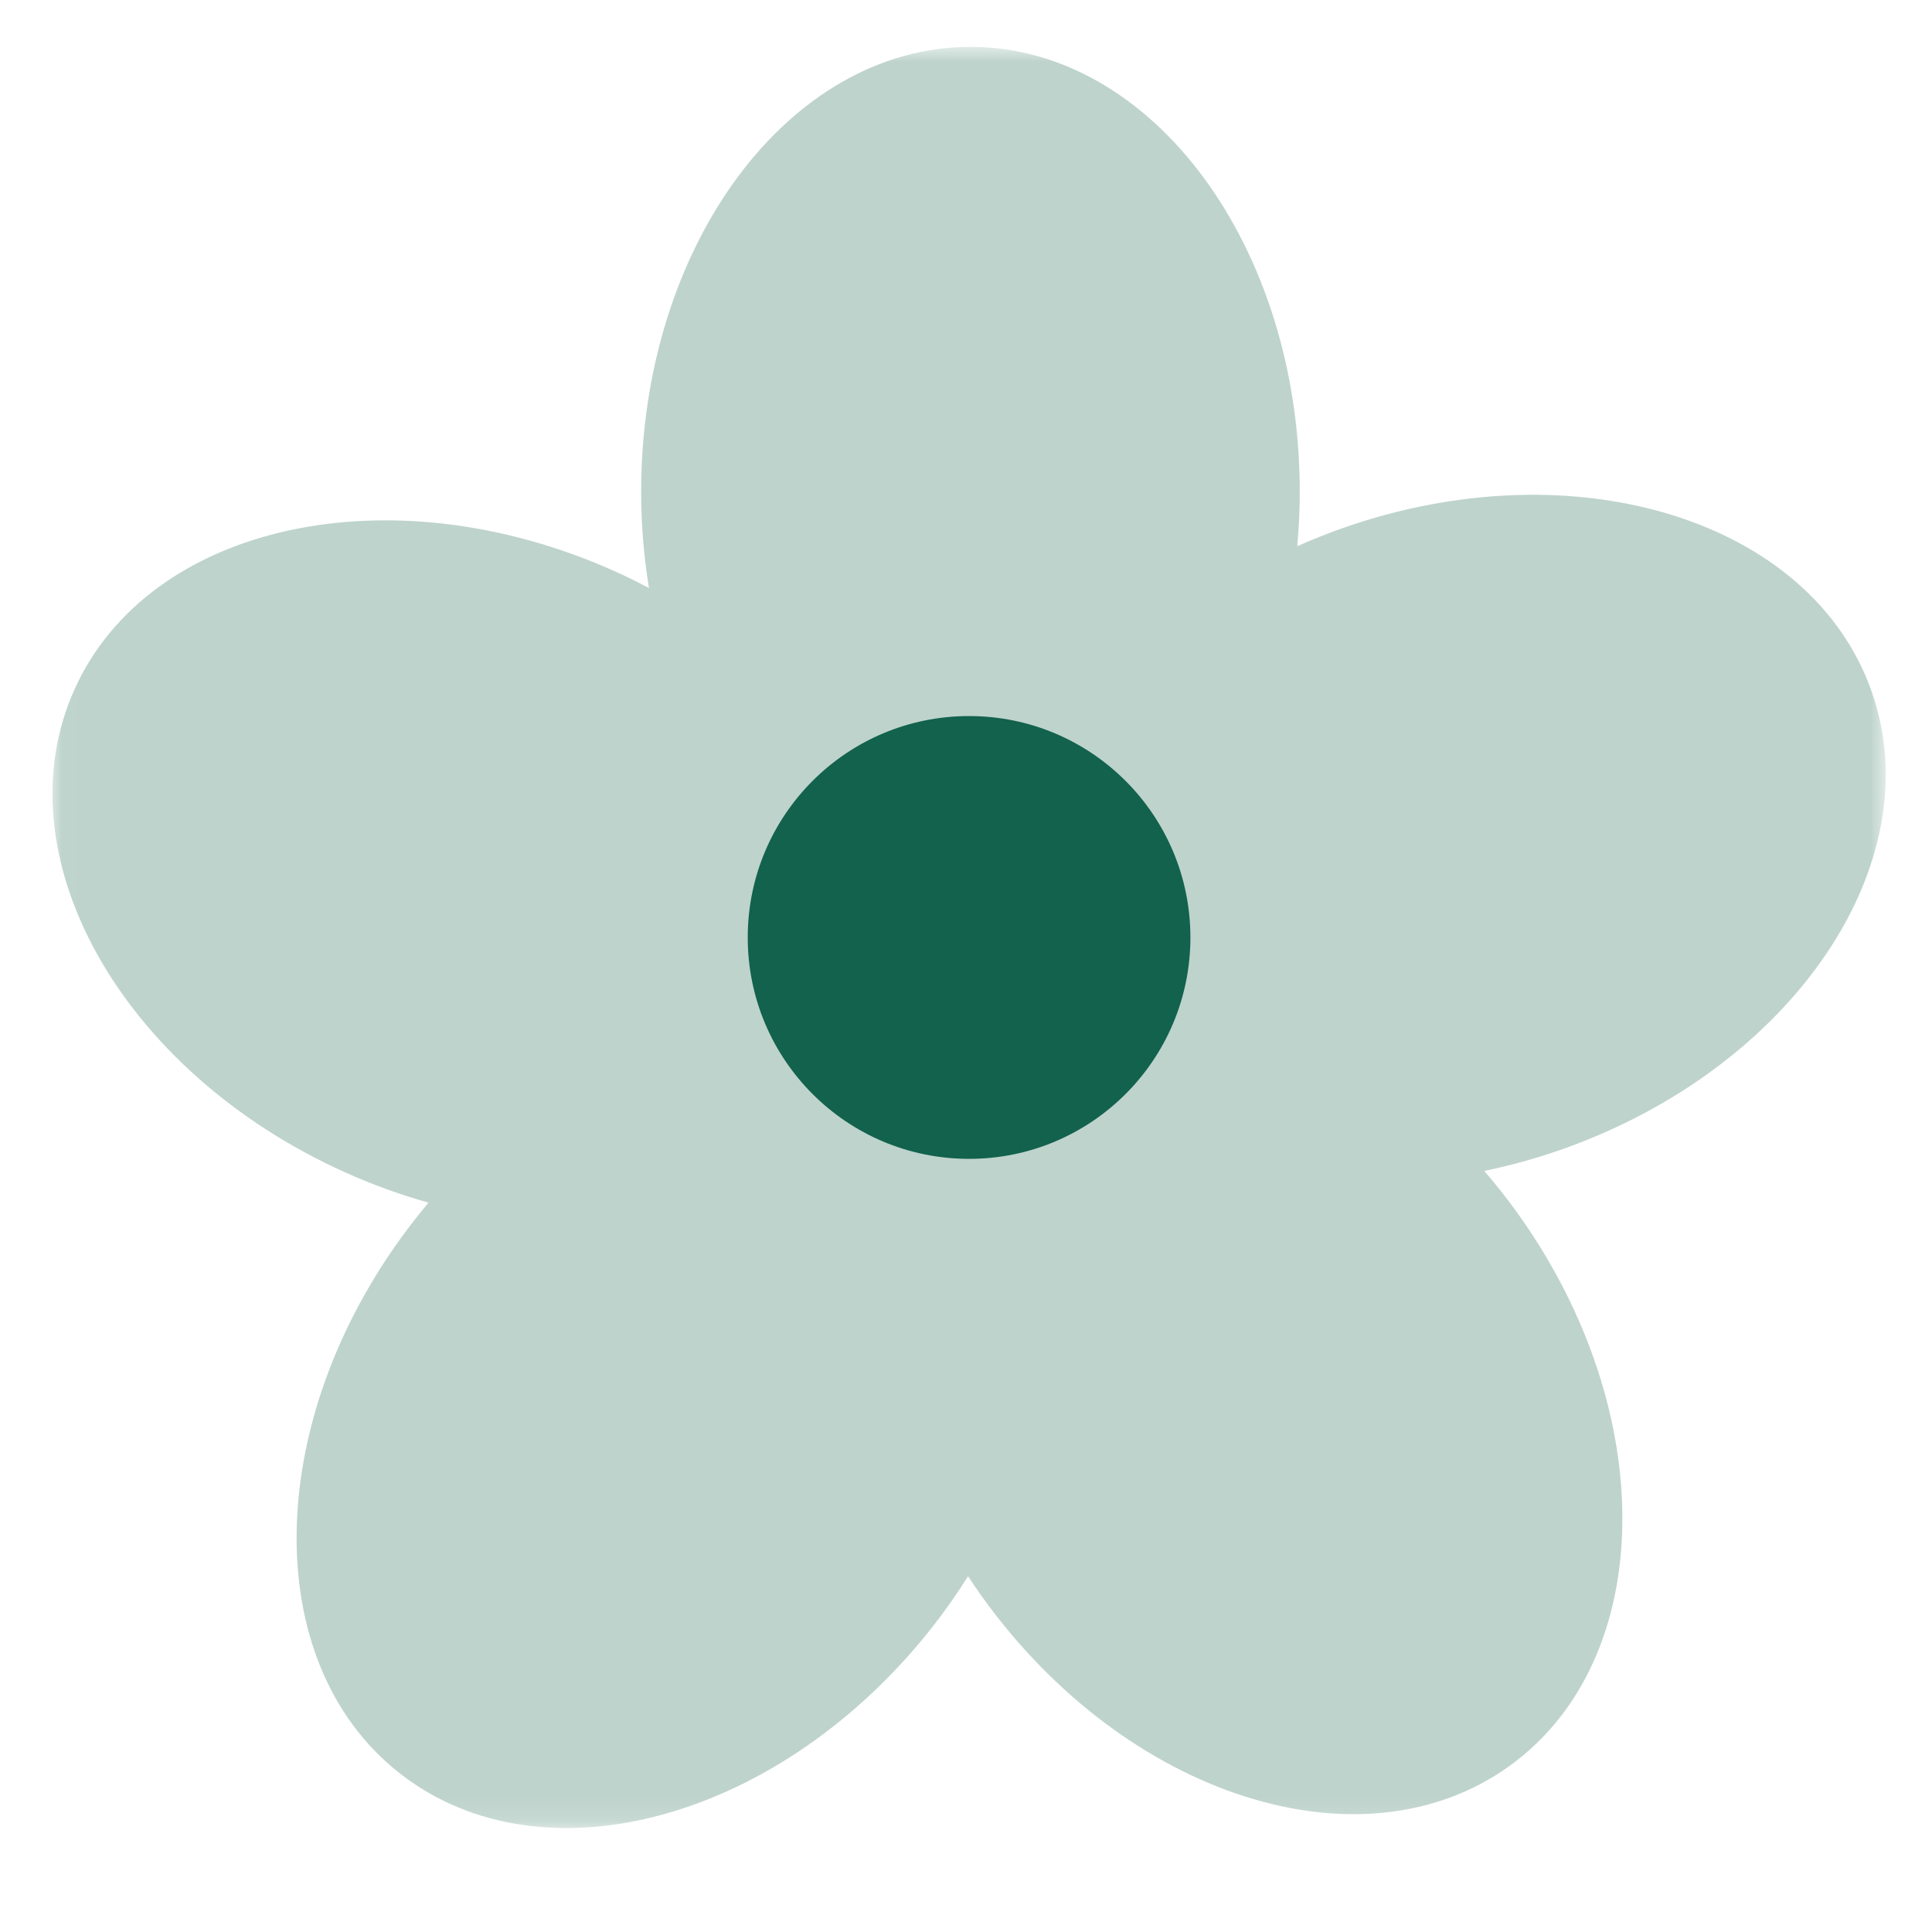
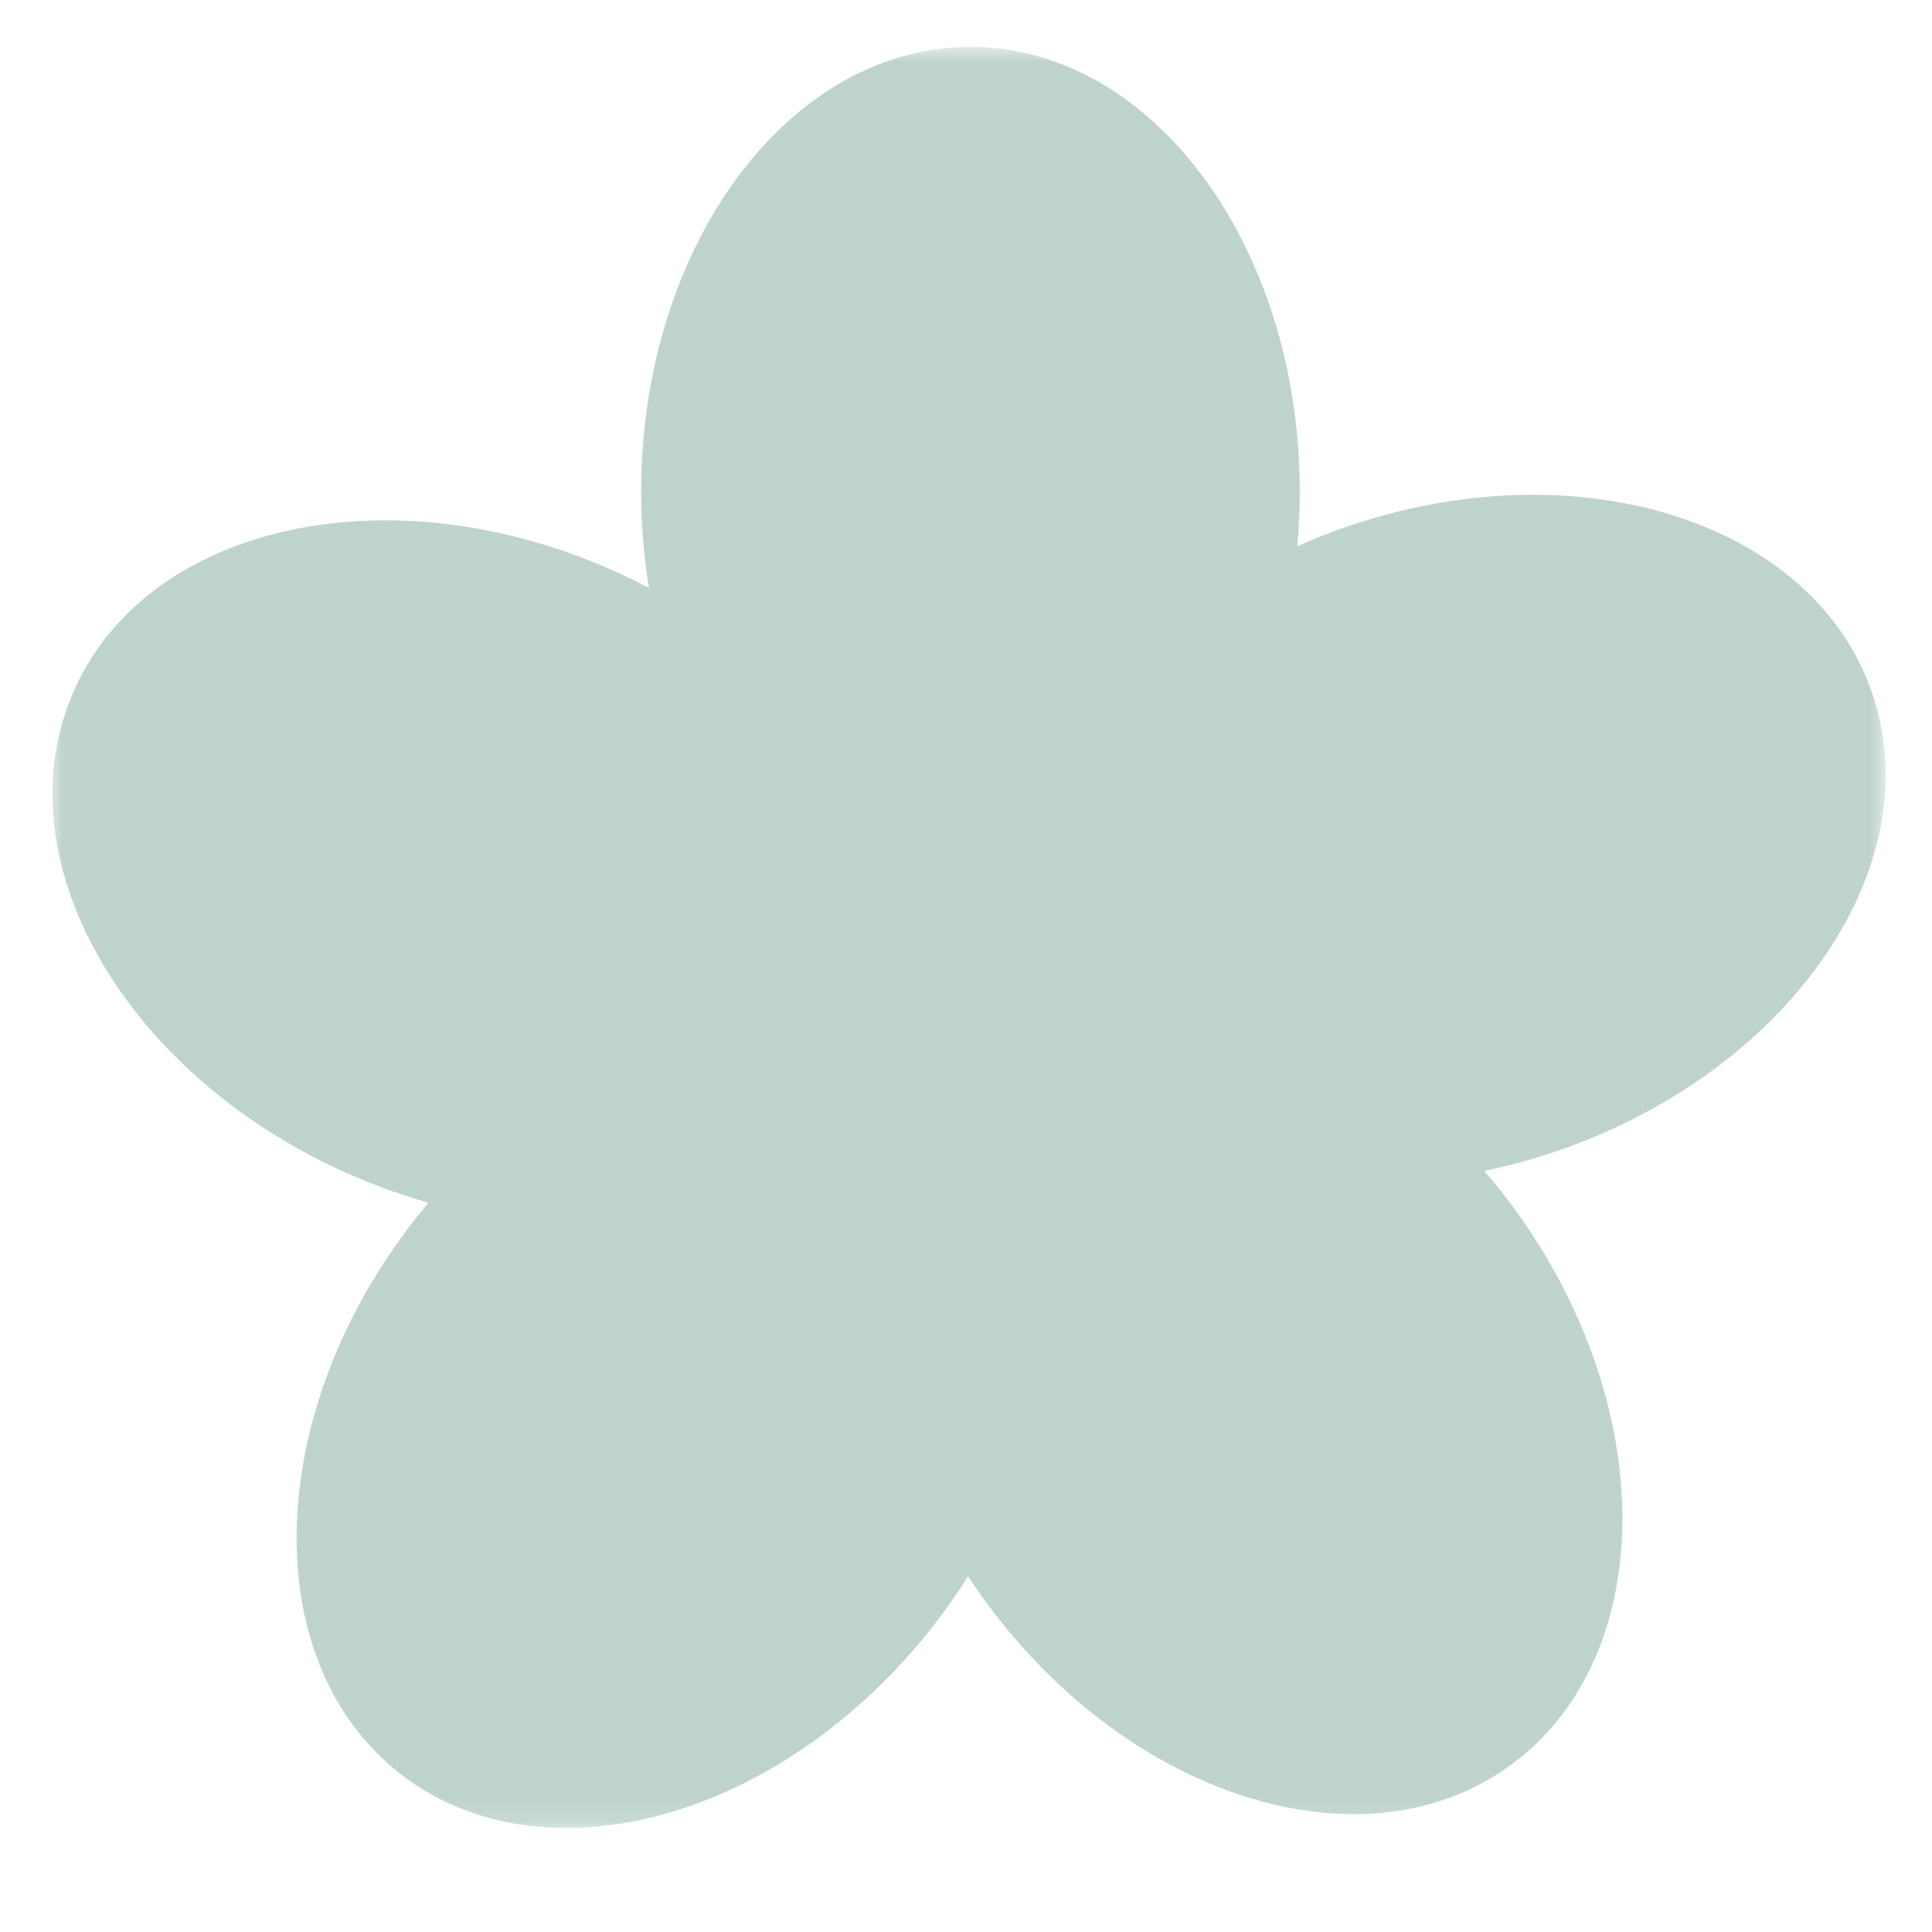
<svg xmlns="http://www.w3.org/2000/svg" width="78" height="78" viewBox="0 0 78 78" fill="none">
  <mask id="mask0_196_351" style="mask-type:luminance" maskUnits="userSpaceOnUse" x="2" y="1" width="75" height="73">
    <path d="M2.022 1.853H76.171V73.859H2.022V1.853Z" fill="white" />
  </mask>
  <g mask="url(#mask0_196_351)">
    <path d="M75.563 27.918C73.132 20.988 63.575 18.033 54.218 21.318C53.585 21.54 52.971 21.787 52.373 22.053C52.438 21.332 52.475 20.599 52.475 19.854C52.475 9.934 46.523 1.893 39.18 1.893C31.838 1.893 25.885 9.934 25.885 19.854C25.885 21.189 25.996 22.488 26.201 23.74C25.756 23.506 25.302 23.28 24.833 23.07C15.789 19.003 6.016 21.138 3.006 27.837C-0.004 34.536 4.889 43.264 13.933 47.331C15.05 47.832 16.177 48.239 17.301 48.555C17.107 48.786 16.916 49.021 16.728 49.262C10.623 57.079 10.364 67.081 16.151 71.603C21.937 76.124 31.577 73.453 37.682 65.636C38.191 64.984 38.656 64.316 39.083 63.638C39.268 63.919 39.459 64.199 39.657 64.475C45.443 72.532 54.968 75.59 60.931 71.304C66.894 67.019 67.039 57.014 61.253 48.958C60.83 48.369 60.384 47.809 59.924 47.274C60.953 47.06 61.989 46.778 63.024 46.415C72.381 43.13 77.996 34.849 75.563 27.918Z" fill="#BED3CC" />
  </g>
-   <path d="M48.06 37.848C48.06 42.785 44.059 46.786 39.124 46.786C34.189 46.786 30.188 42.785 30.188 37.848C30.188 32.911 34.189 28.909 39.124 28.909C44.059 28.909 48.06 32.911 48.06 37.848Z" fill="#12624D" />
</svg>